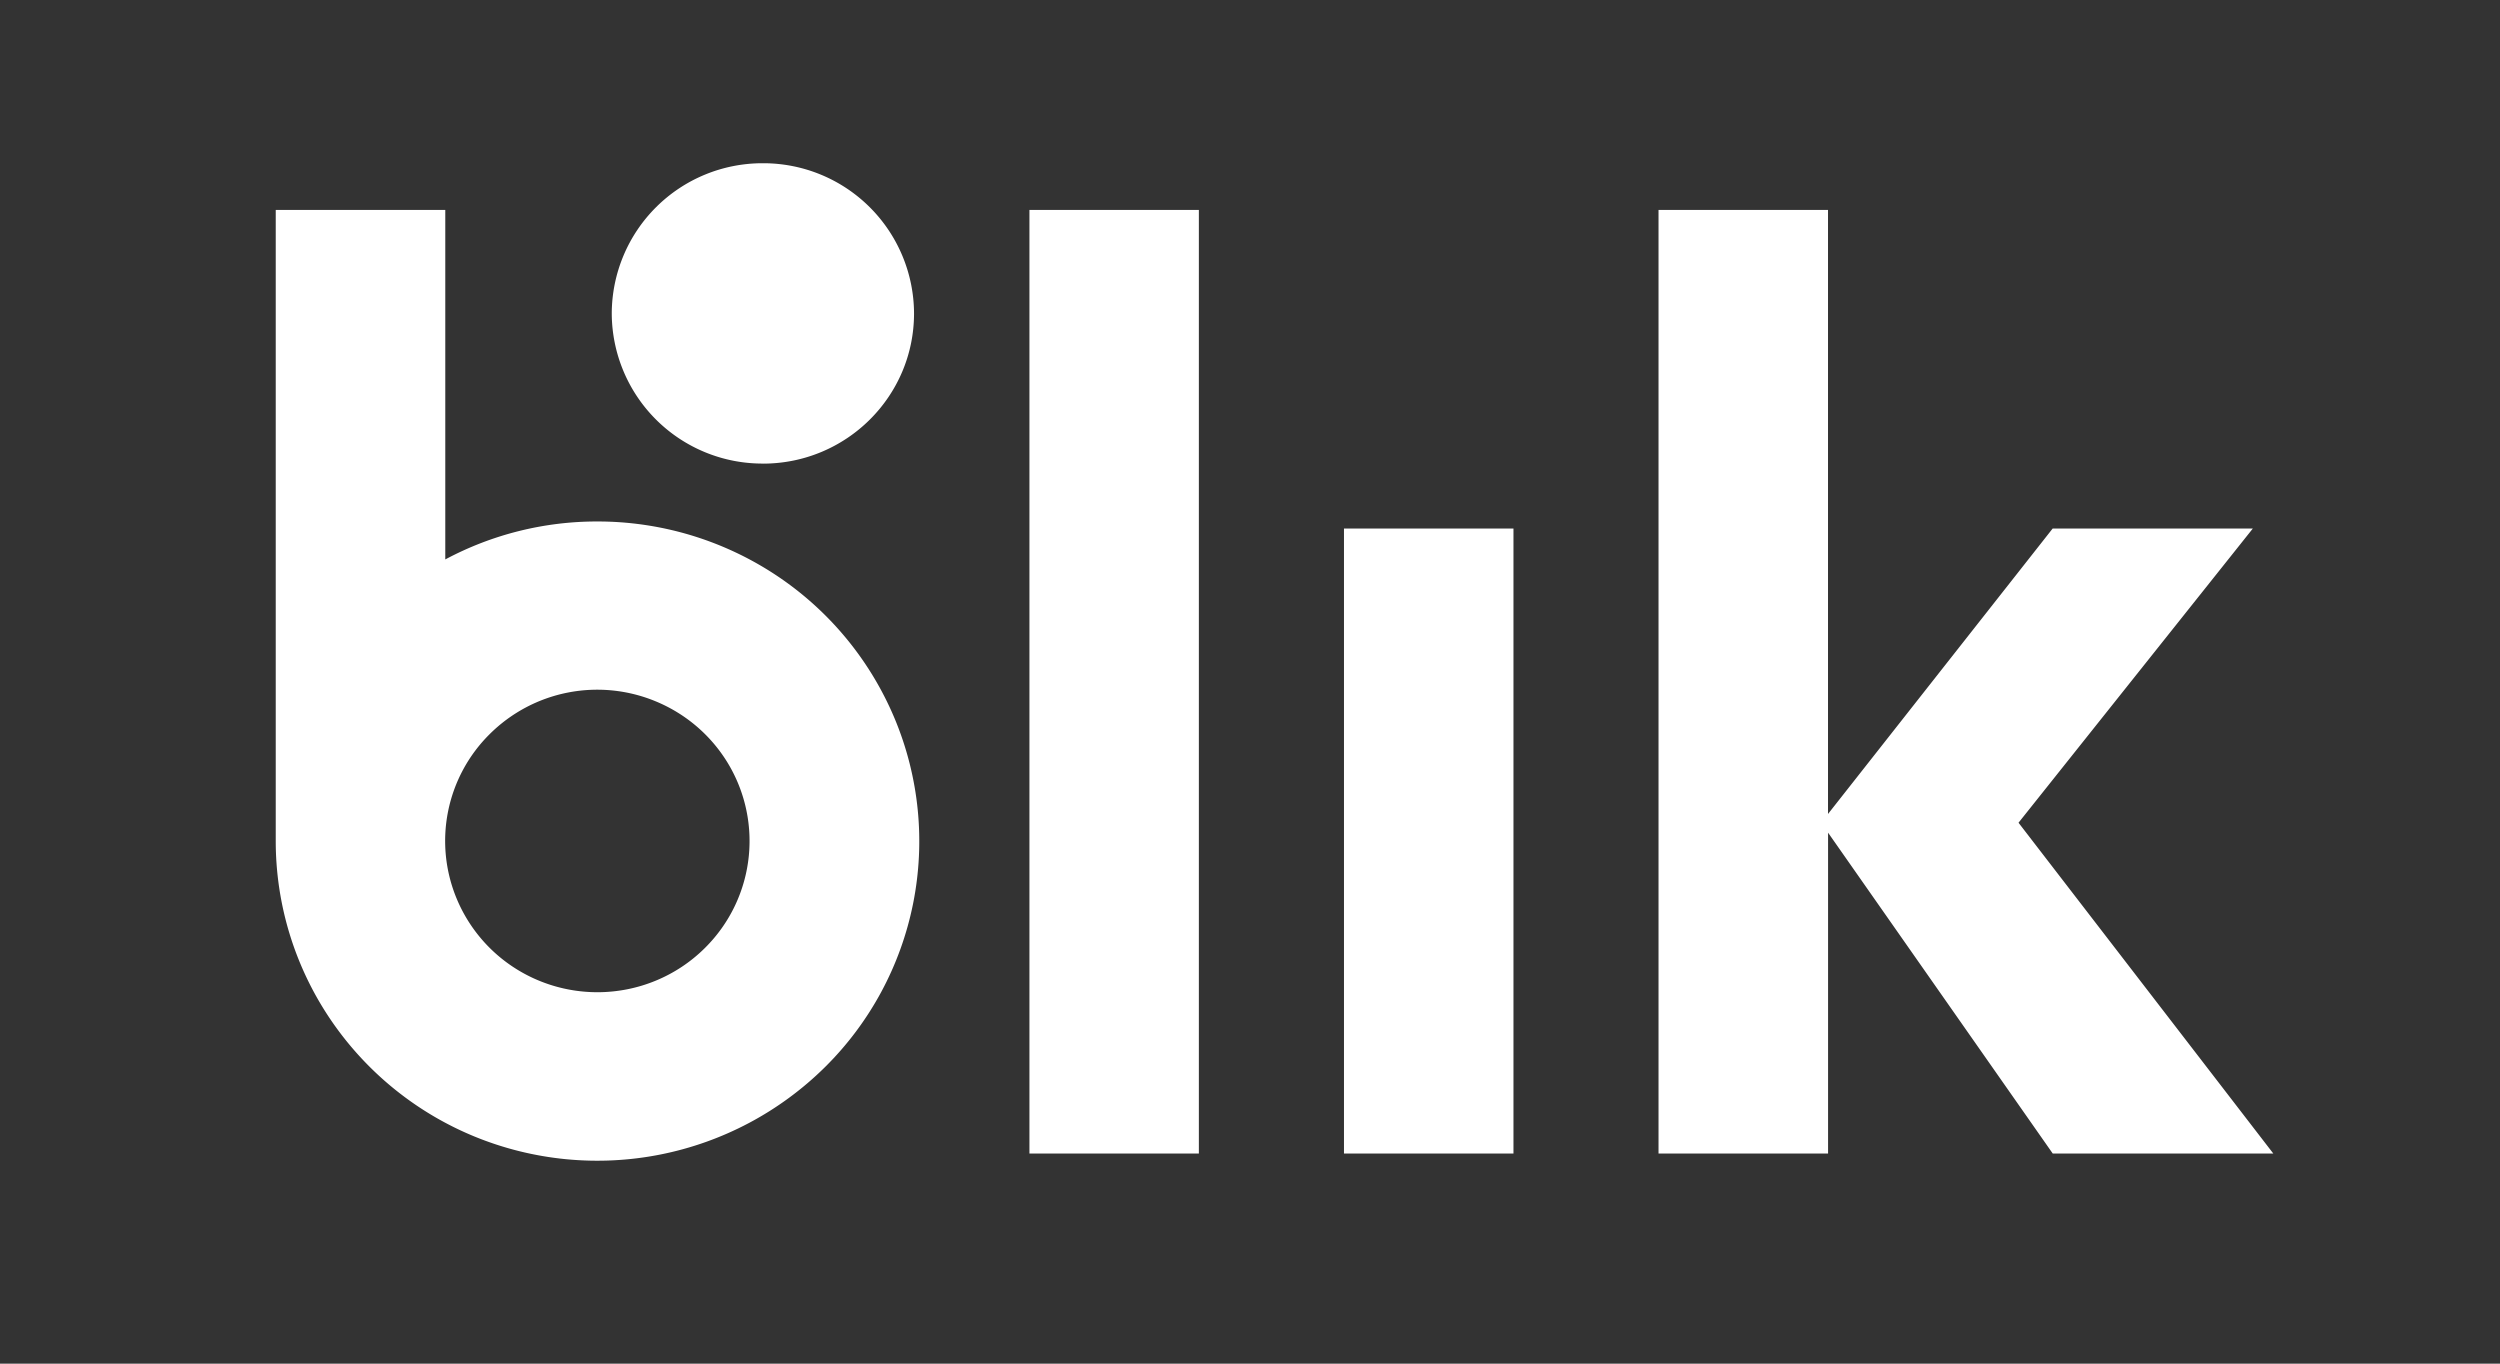
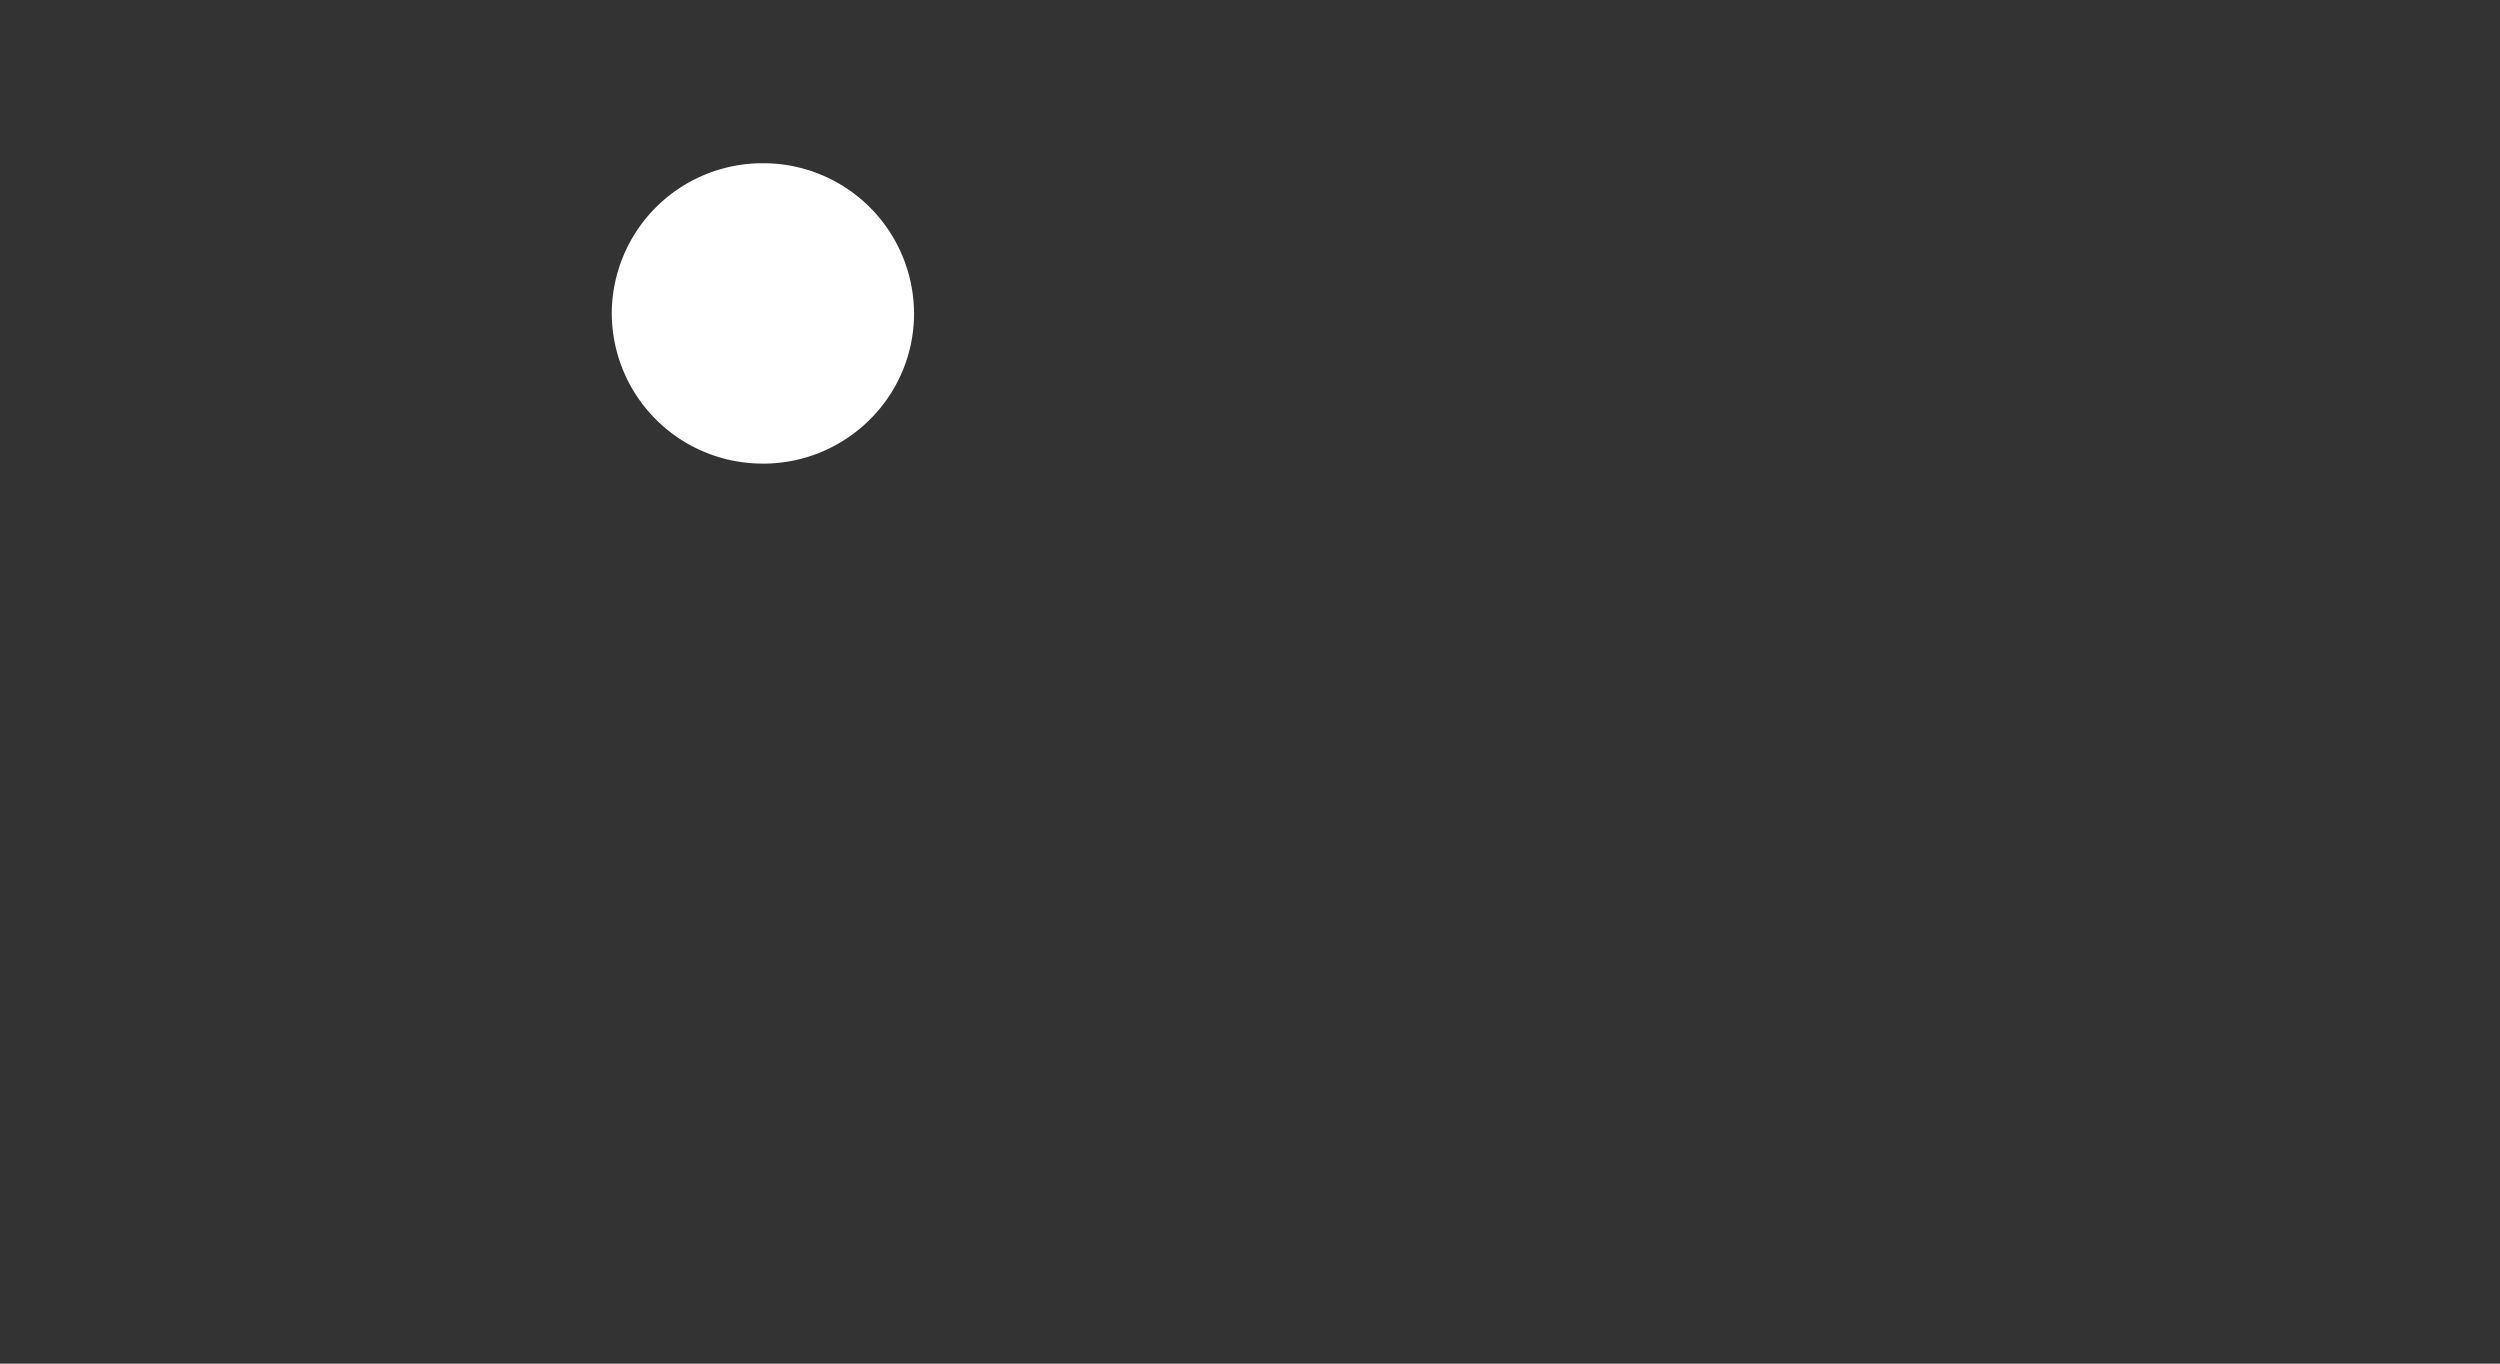
<svg xmlns="http://www.w3.org/2000/svg" width="44" height="24" fill="none">
  <rect width="100%" height="100%" fill="#333333" stroke="none" />
-   <path d="M21.101 3.695h-2.983v16.607H21.1V3.695zm5.536 5.607h-2.983v11h2.983v-11zm13.373 11l-4.484-5.822 4.124-5.178h-3.523l-3.954 5.024V3.695H29.19v16.607h2.984v-5.647l3.954 5.647h3.883zM10.514 9.178a5.657 5.657 0 00-2.677.668V3.695H4.853v11.107a5.6 5.6 0 00.954 3.126 5.655 5.655 0 002.54 2.073 5.697 5.697 0 006.173-1.22 5.593 5.593 0 001.227-6.132 5.635 5.635 0 00-2.086-2.524 5.689 5.689 0 00-3.147-.947zm0 8.285c-.53 0-1.048-.156-1.488-.448a2.666 2.666 0 01-.987-1.195 2.646 2.646 0 01.58-2.9 2.684 2.684 0 012.92-.577c.49.202.908.543 1.202.98a2.649 2.649 0 01-.333 3.36c-.502.5-1.183.78-1.894.78z" fill="#fff" />
  <path d="M13.427 8.16c1.47 0 2.66-1.184 2.66-2.644a2.652 2.652 0 00-2.66-2.643 2.652 2.652 0 00-2.66 2.643 2.652 2.652 0 002.66 2.643z" fill="#fff" />
</svg>